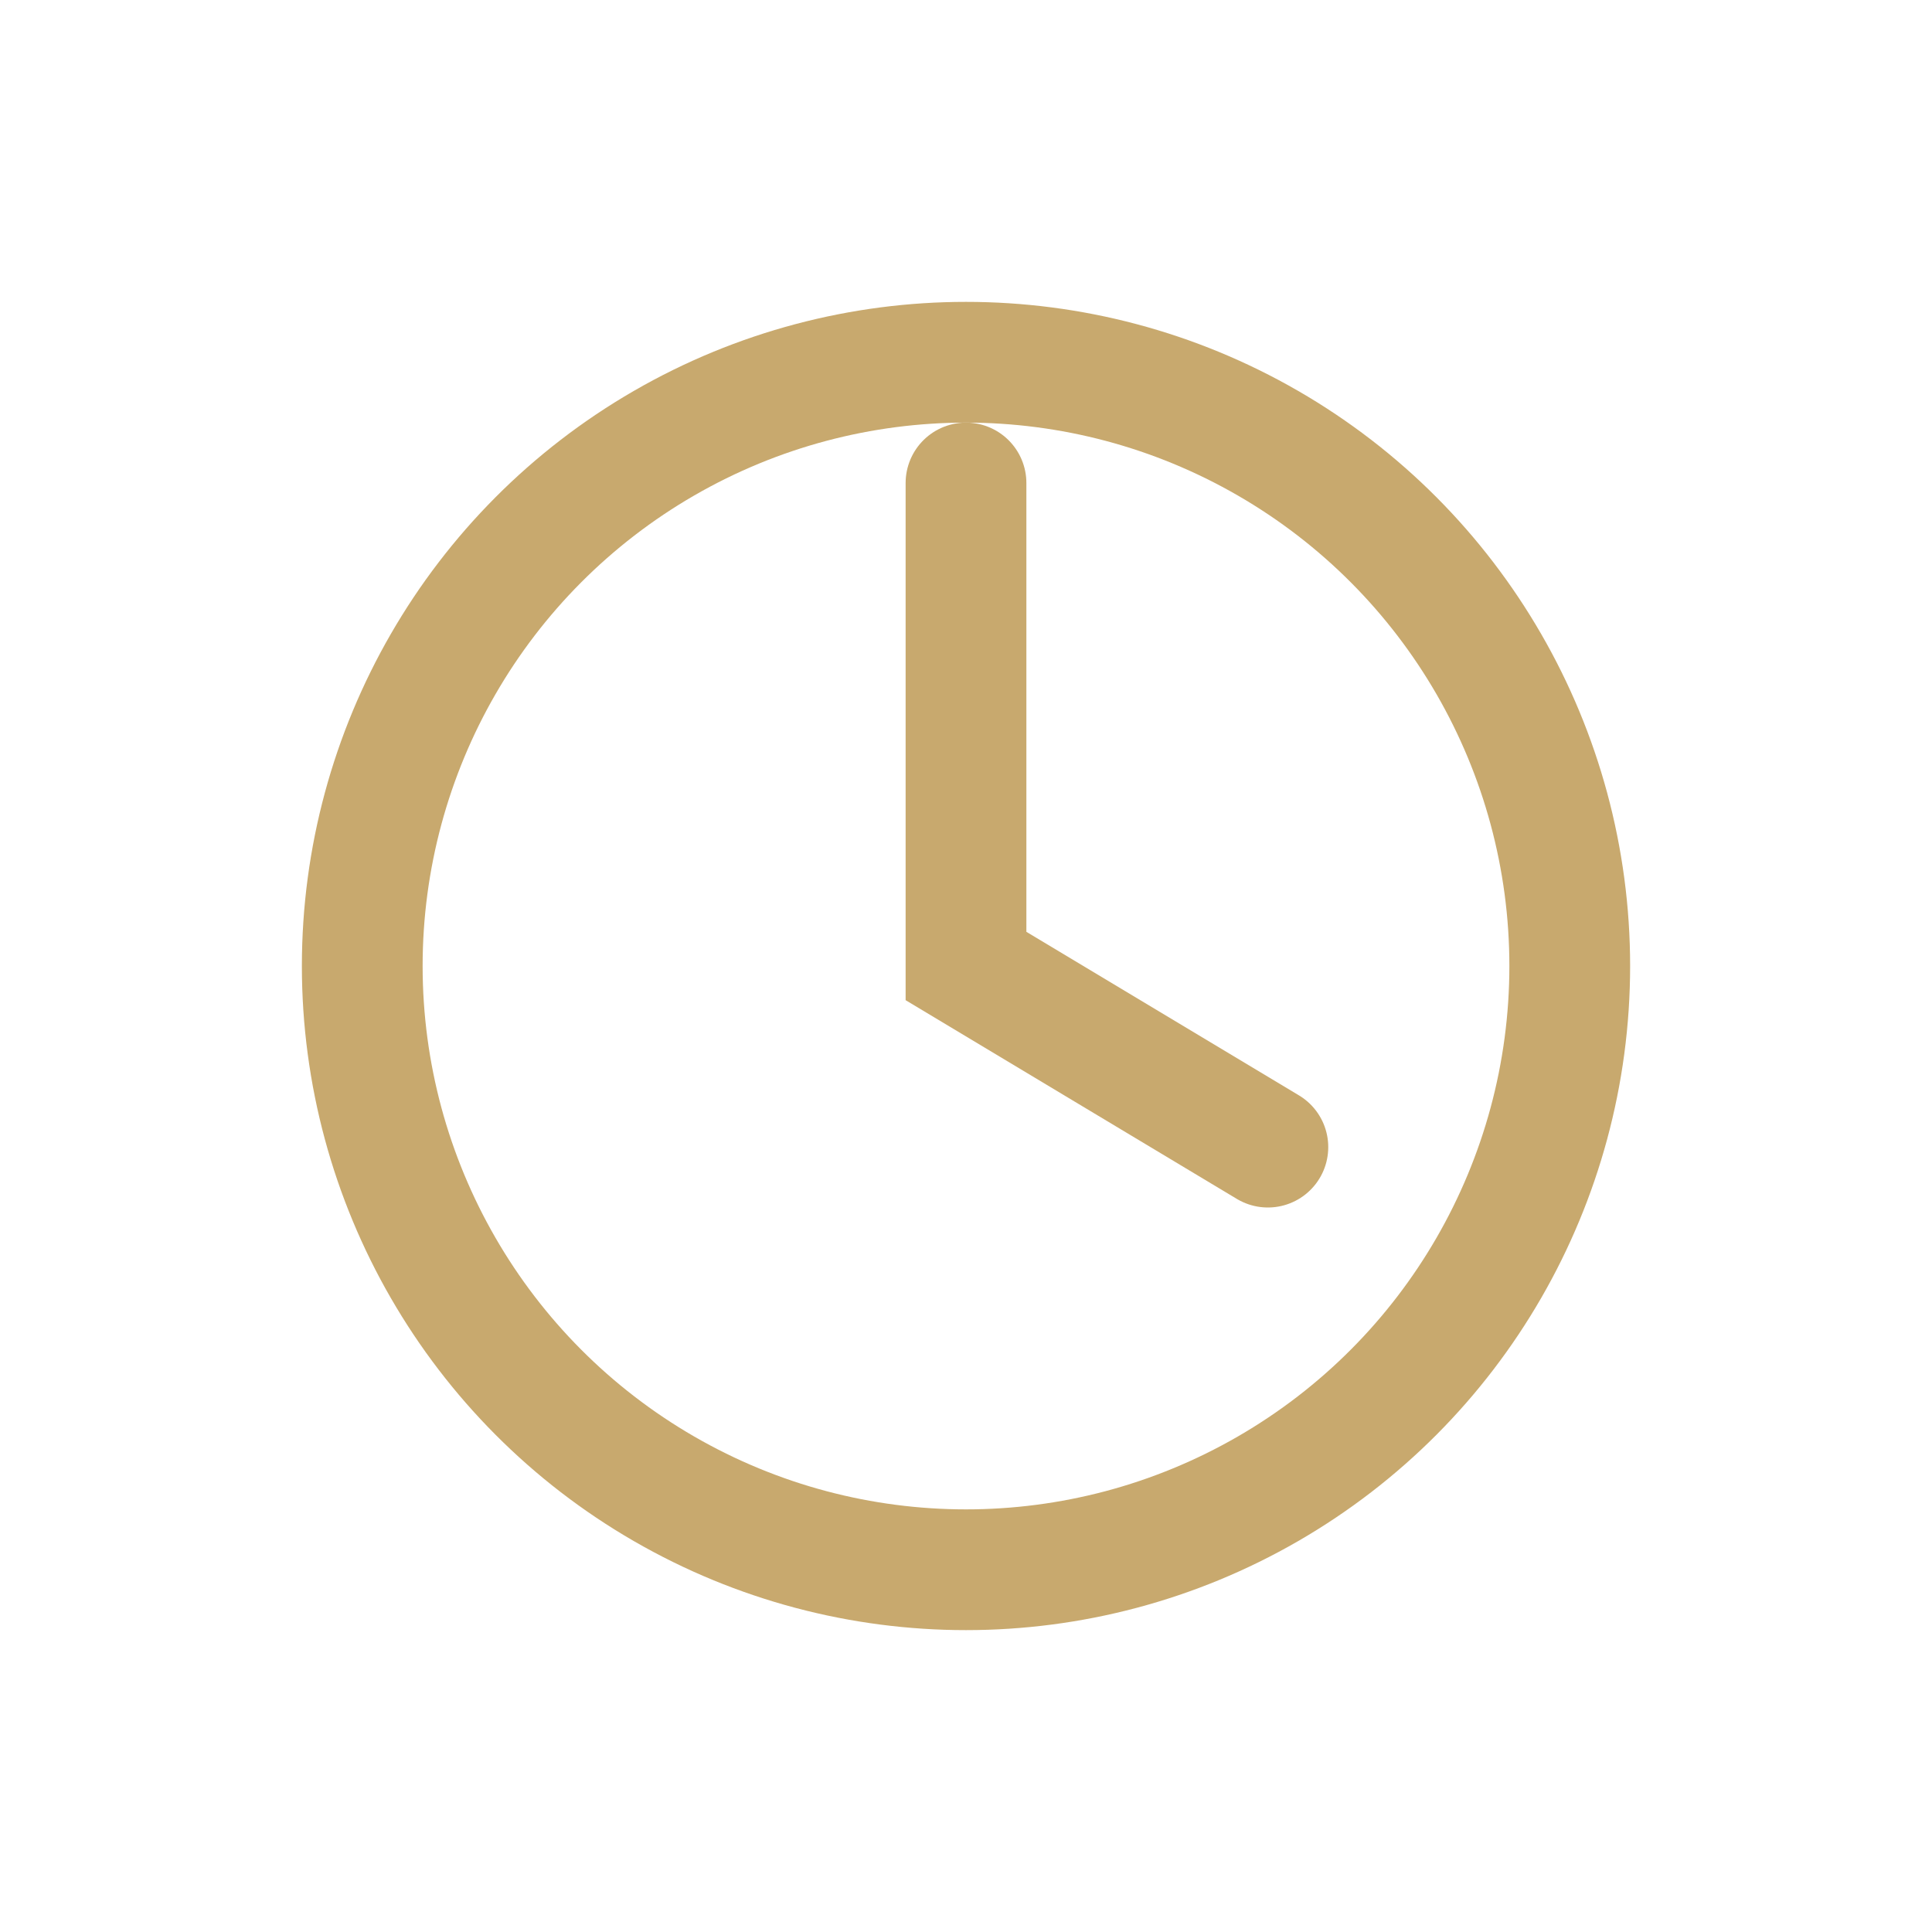
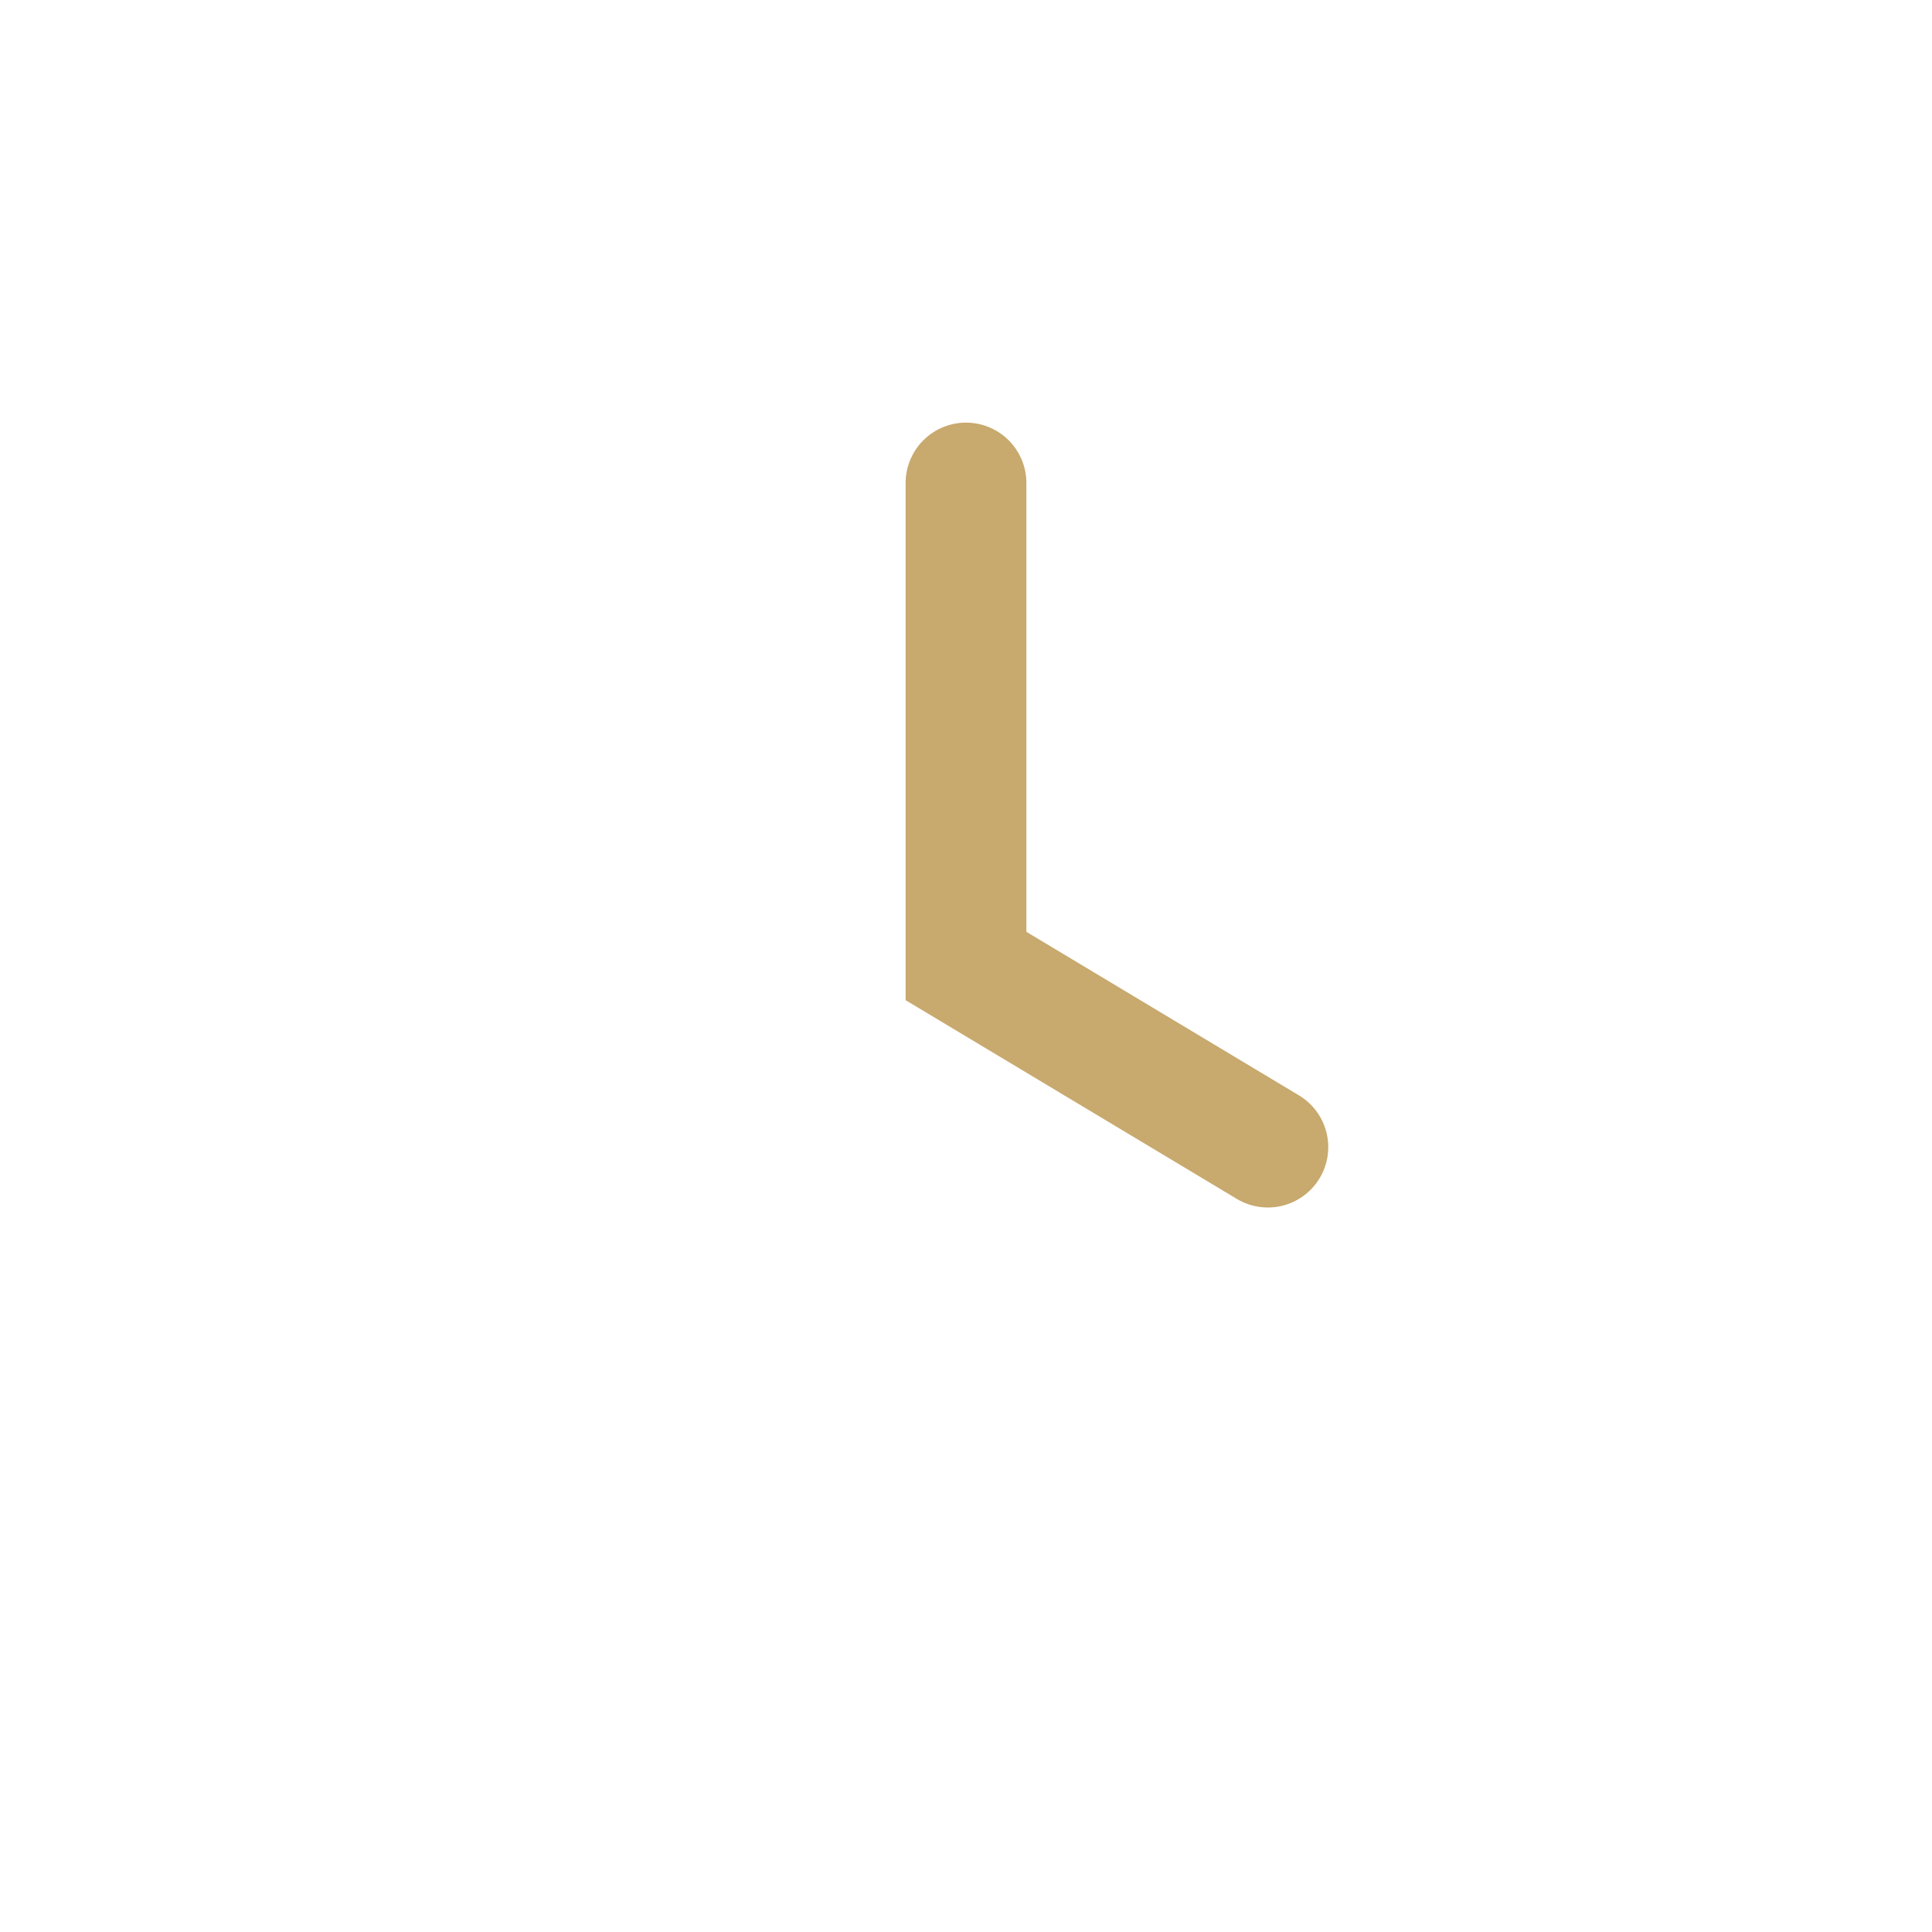
<svg xmlns="http://www.w3.org/2000/svg" width="32" height="32" viewBox="0 0 32 32">
-   <circle cx="16" cy="16" r="10" fill="none" stroke="#C8A96E" stroke-width="2" />
  <path d="M16 8v8l5 3" fill="none" stroke="#C8A96E" stroke-width="2" stroke-linecap="round" />
</svg>